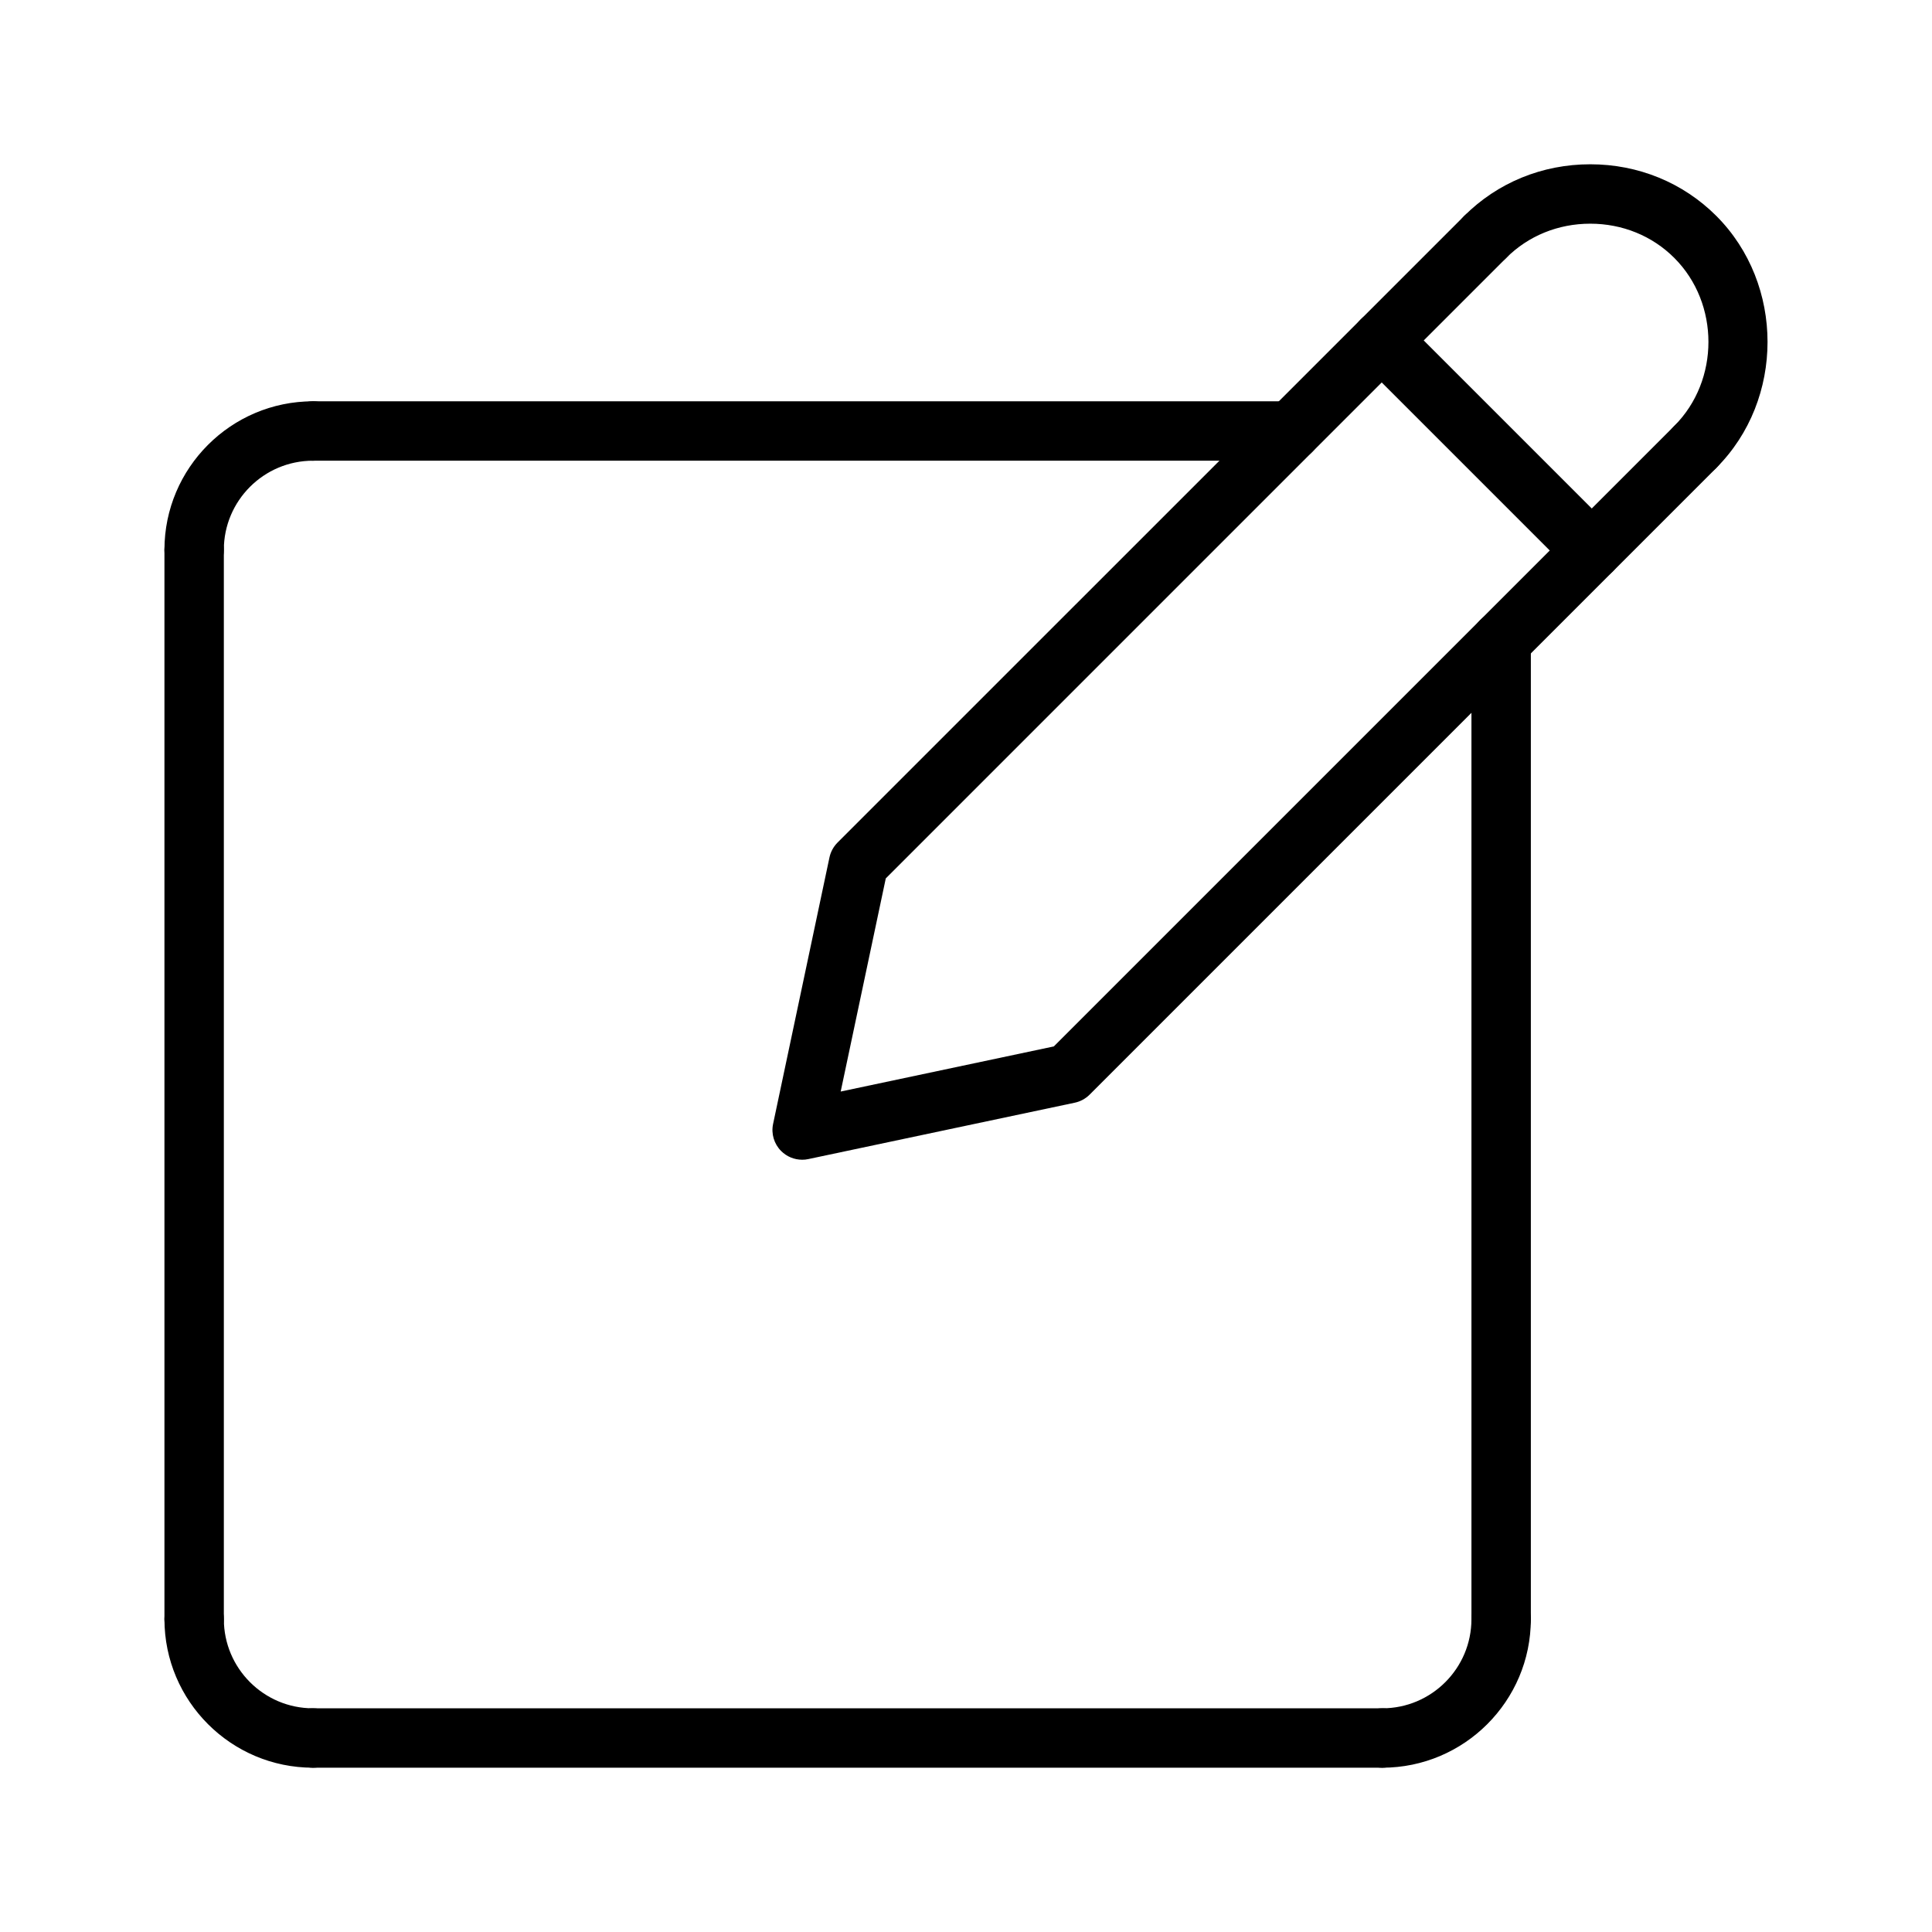
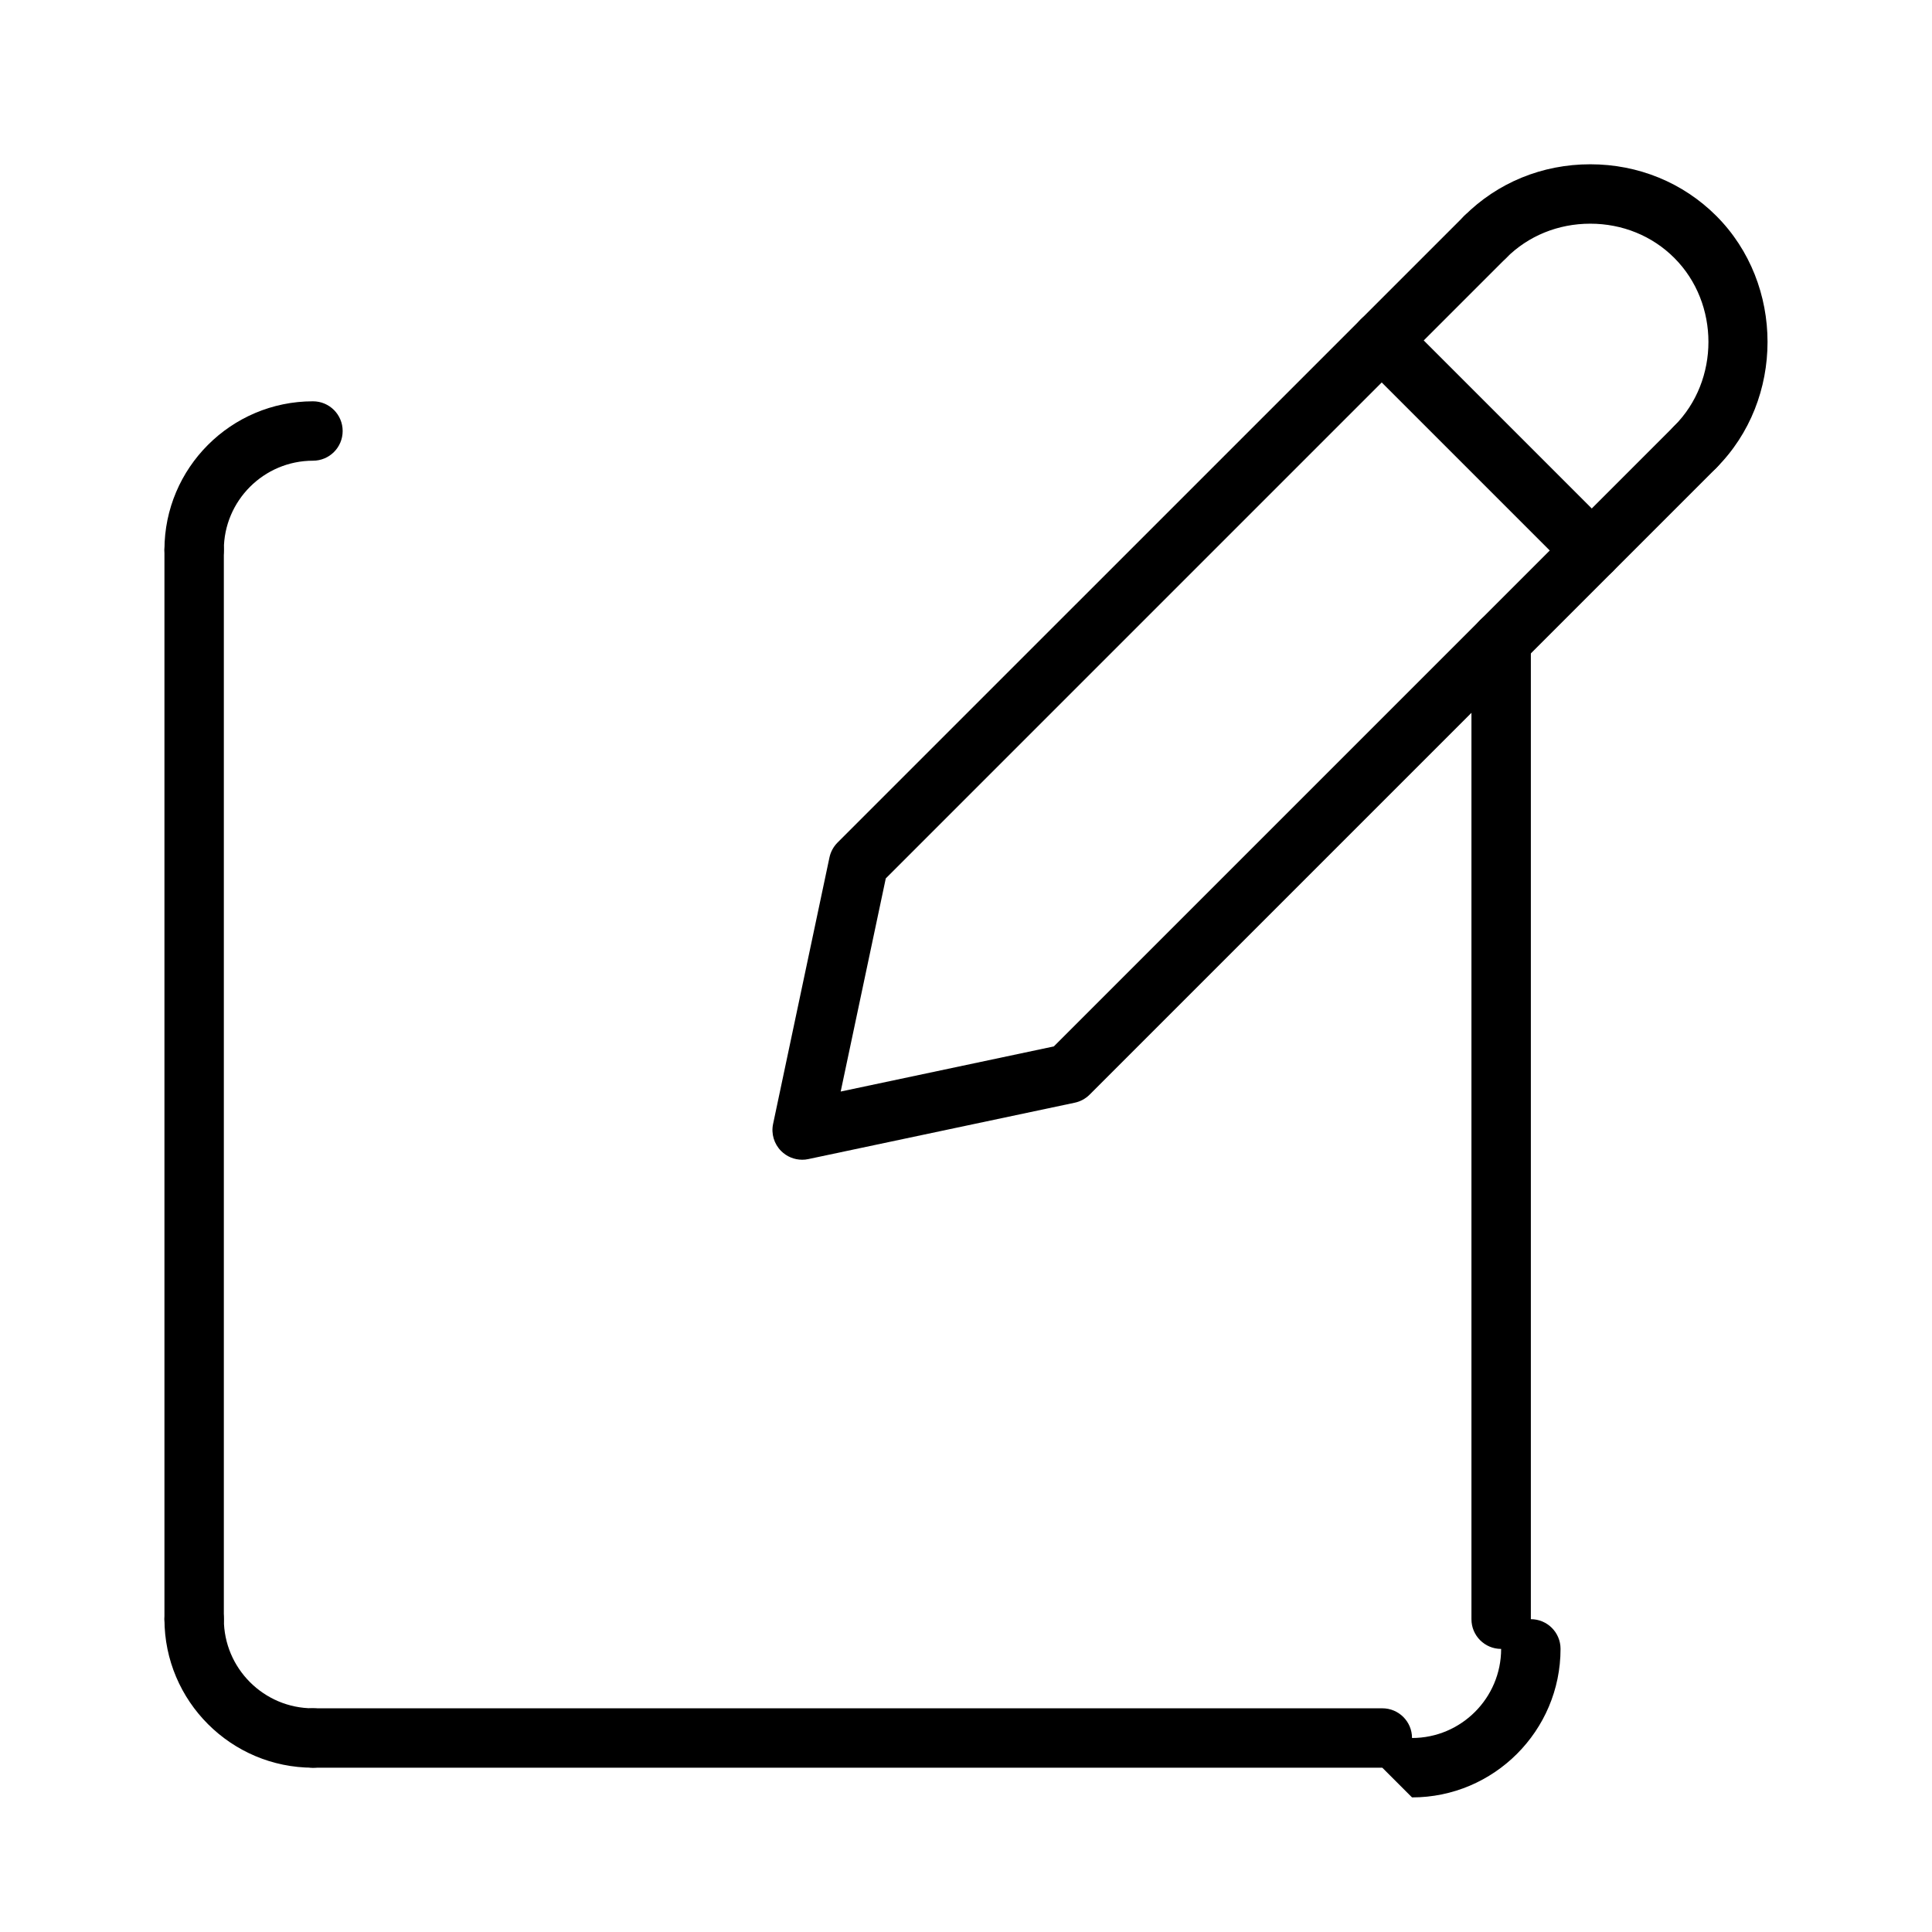
<svg xmlns="http://www.w3.org/2000/svg" fill="#000000" width="800px" height="800px" version="1.1" viewBox="144 144 512 512">
  <g>
    <path d="m541.82 580.98c-4.352 0-7.871-3.519-7.871-7.871v-259.21c0-4.352 3.519-7.871 7.871-7.871 4.352 0 7.871 3.519 7.871 7.871v259.21c0 4.352-3.523 7.871-7.871 7.871z" />
-     <path d="m486.16 266.09h-259.23c-4.352 0-7.871-3.519-7.871-7.871 0-4.352 3.519-7.871 7.871-7.871h259.23c4.352 0 7.871 3.519 7.871 7.871 0.004 4.356-3.516 7.871-7.871 7.871z" />
    <path d="m593.27 270.31c-2.016 0-4.031-0.77-5.566-2.305-3.078-3.078-3.078-8.055 0-11.133 12.066-12.066 12.066-32.457 0-44.523-5.848-5.848-13.762-9.07-22.27-9.07s-16.414 3.219-22.262 9.07c-3.078 3.078-8.055 3.078-11.133 0s-3.078-8.055 0-11.133c8.816-8.824 20.68-13.68 33.395-13.68h0.008c12.707 0 24.57 4.856 33.395 13.68 18.105 18.105 18.105 48.688 0 66.785-1.543 1.543-3.551 2.309-5.566 2.309z" />
    <path d="m356.58 451.34c-2.07 0-4.078-0.82-5.566-2.305-1.883-1.883-2.691-4.59-2.133-7.195l14.934-70.605c0.316-1.488 1.062-2.859 2.133-3.938l166.09-166.08c3.078-3.078 8.055-3.078 11.133 0s3.078 8.055 0 11.133l-164.43 164.44-11.949 56.48 56.48-11.957 164.44-164.44c3.078-3.078 8.055-3.078 11.133 0 3.078 3.078 3.078 8.055 0 11.133l-166.09 166.09c-1.078 1.078-2.449 1.82-3.938 2.133l-70.605 14.941c-0.531 0.125-1.074 0.172-1.625 0.172z" />
    <path d="m565.83 297.75c-2.016 0-4.031-0.77-5.566-2.305l-55.664-55.664c-3.078-3.078-3.078-8.055 0-11.133 3.078-3.078 8.055-3.078 11.133 0l55.664 55.664c3.078 3.078 3.078 8.055 0 11.133-1.539 1.531-3.551 2.305-5.566 2.305z" />
-     <path d="m510.33 612.46c-4.352 0-7.871-3.519-7.871-7.871s3.519-7.871 7.871-7.871c13.02 0 23.617-10.598 23.617-23.617 0-4.352 3.519-7.871 7.871-7.871 4.352 0 7.871 3.519 7.871 7.871 0 21.703-17.664 39.359-39.359 39.359z" />
+     <path d="m510.33 612.46s3.519-7.871 7.871-7.871c13.02 0 23.617-10.598 23.617-23.617 0-4.352 3.519-7.871 7.871-7.871 4.352 0 7.871 3.519 7.871 7.871 0 21.703-17.664 39.359-39.359 39.359z" />
    <path d="m510.33 612.46h-283.39c-4.352 0-7.871-3.519-7.871-7.871s3.519-7.871 7.871-7.871h283.39c4.352 0 7.871 3.519 7.871 7.871s-3.523 7.871-7.871 7.871z" />
    <path d="m226.94 612.46c-21.703 0-39.359-17.656-39.359-39.359 0-4.352 3.519-7.871 7.871-7.871s7.871 3.519 7.871 7.871c0 13.02 10.598 23.617 23.617 23.617 4.352 0 7.871 3.519 7.871 7.871s-3.527 7.871-7.871 7.871z" />
    <path d="m195.45 580.98c-4.352 0-7.871-3.519-7.871-7.871v-283.39c0-4.352 3.519-7.871 7.871-7.871s7.871 3.519 7.871 7.871v283.39c0 4.352-3.527 7.871-7.871 7.871z" />
    <path d="m195.45 297.58c-4.352 0-7.871-3.519-7.871-7.871 0-21.703 17.656-39.359 39.359-39.359 4.352 0 7.871 3.519 7.871 7.871 0 4.352-3.519 7.871-7.871 7.871-13.02 0-23.617 10.598-23.617 23.617 0 4.356-3.527 7.871-7.871 7.871z" />
  </g>
</svg>